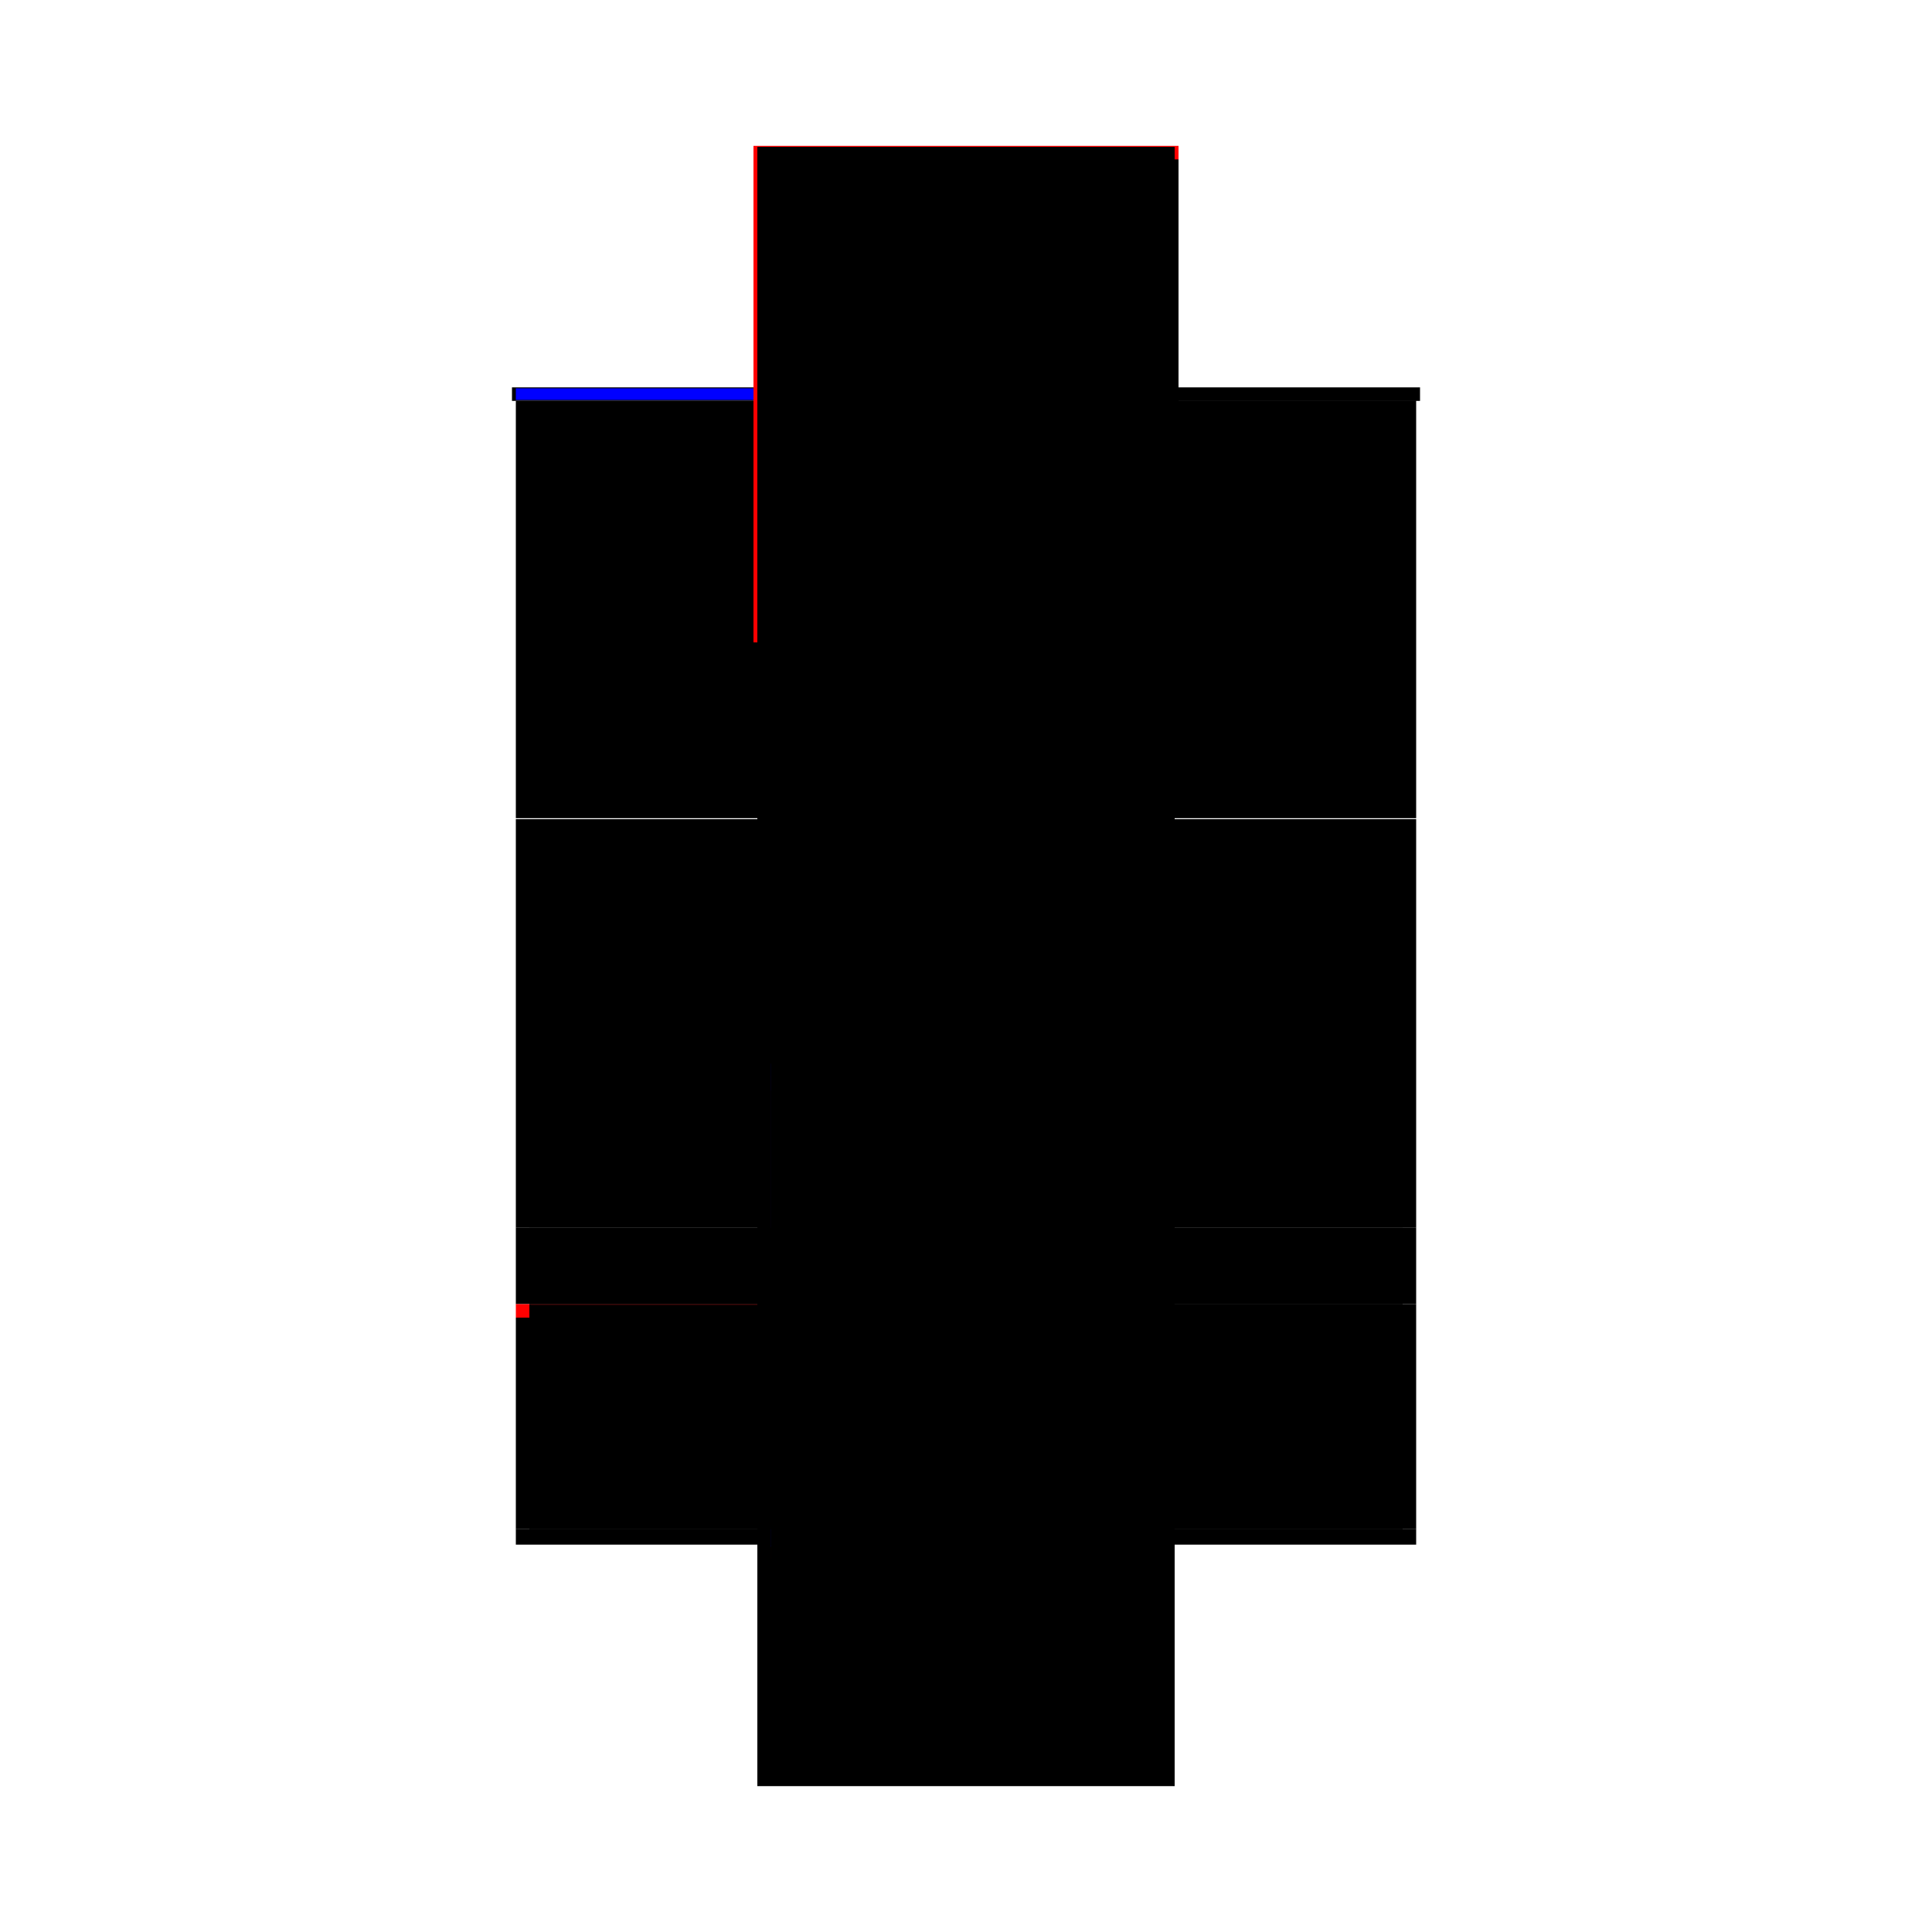
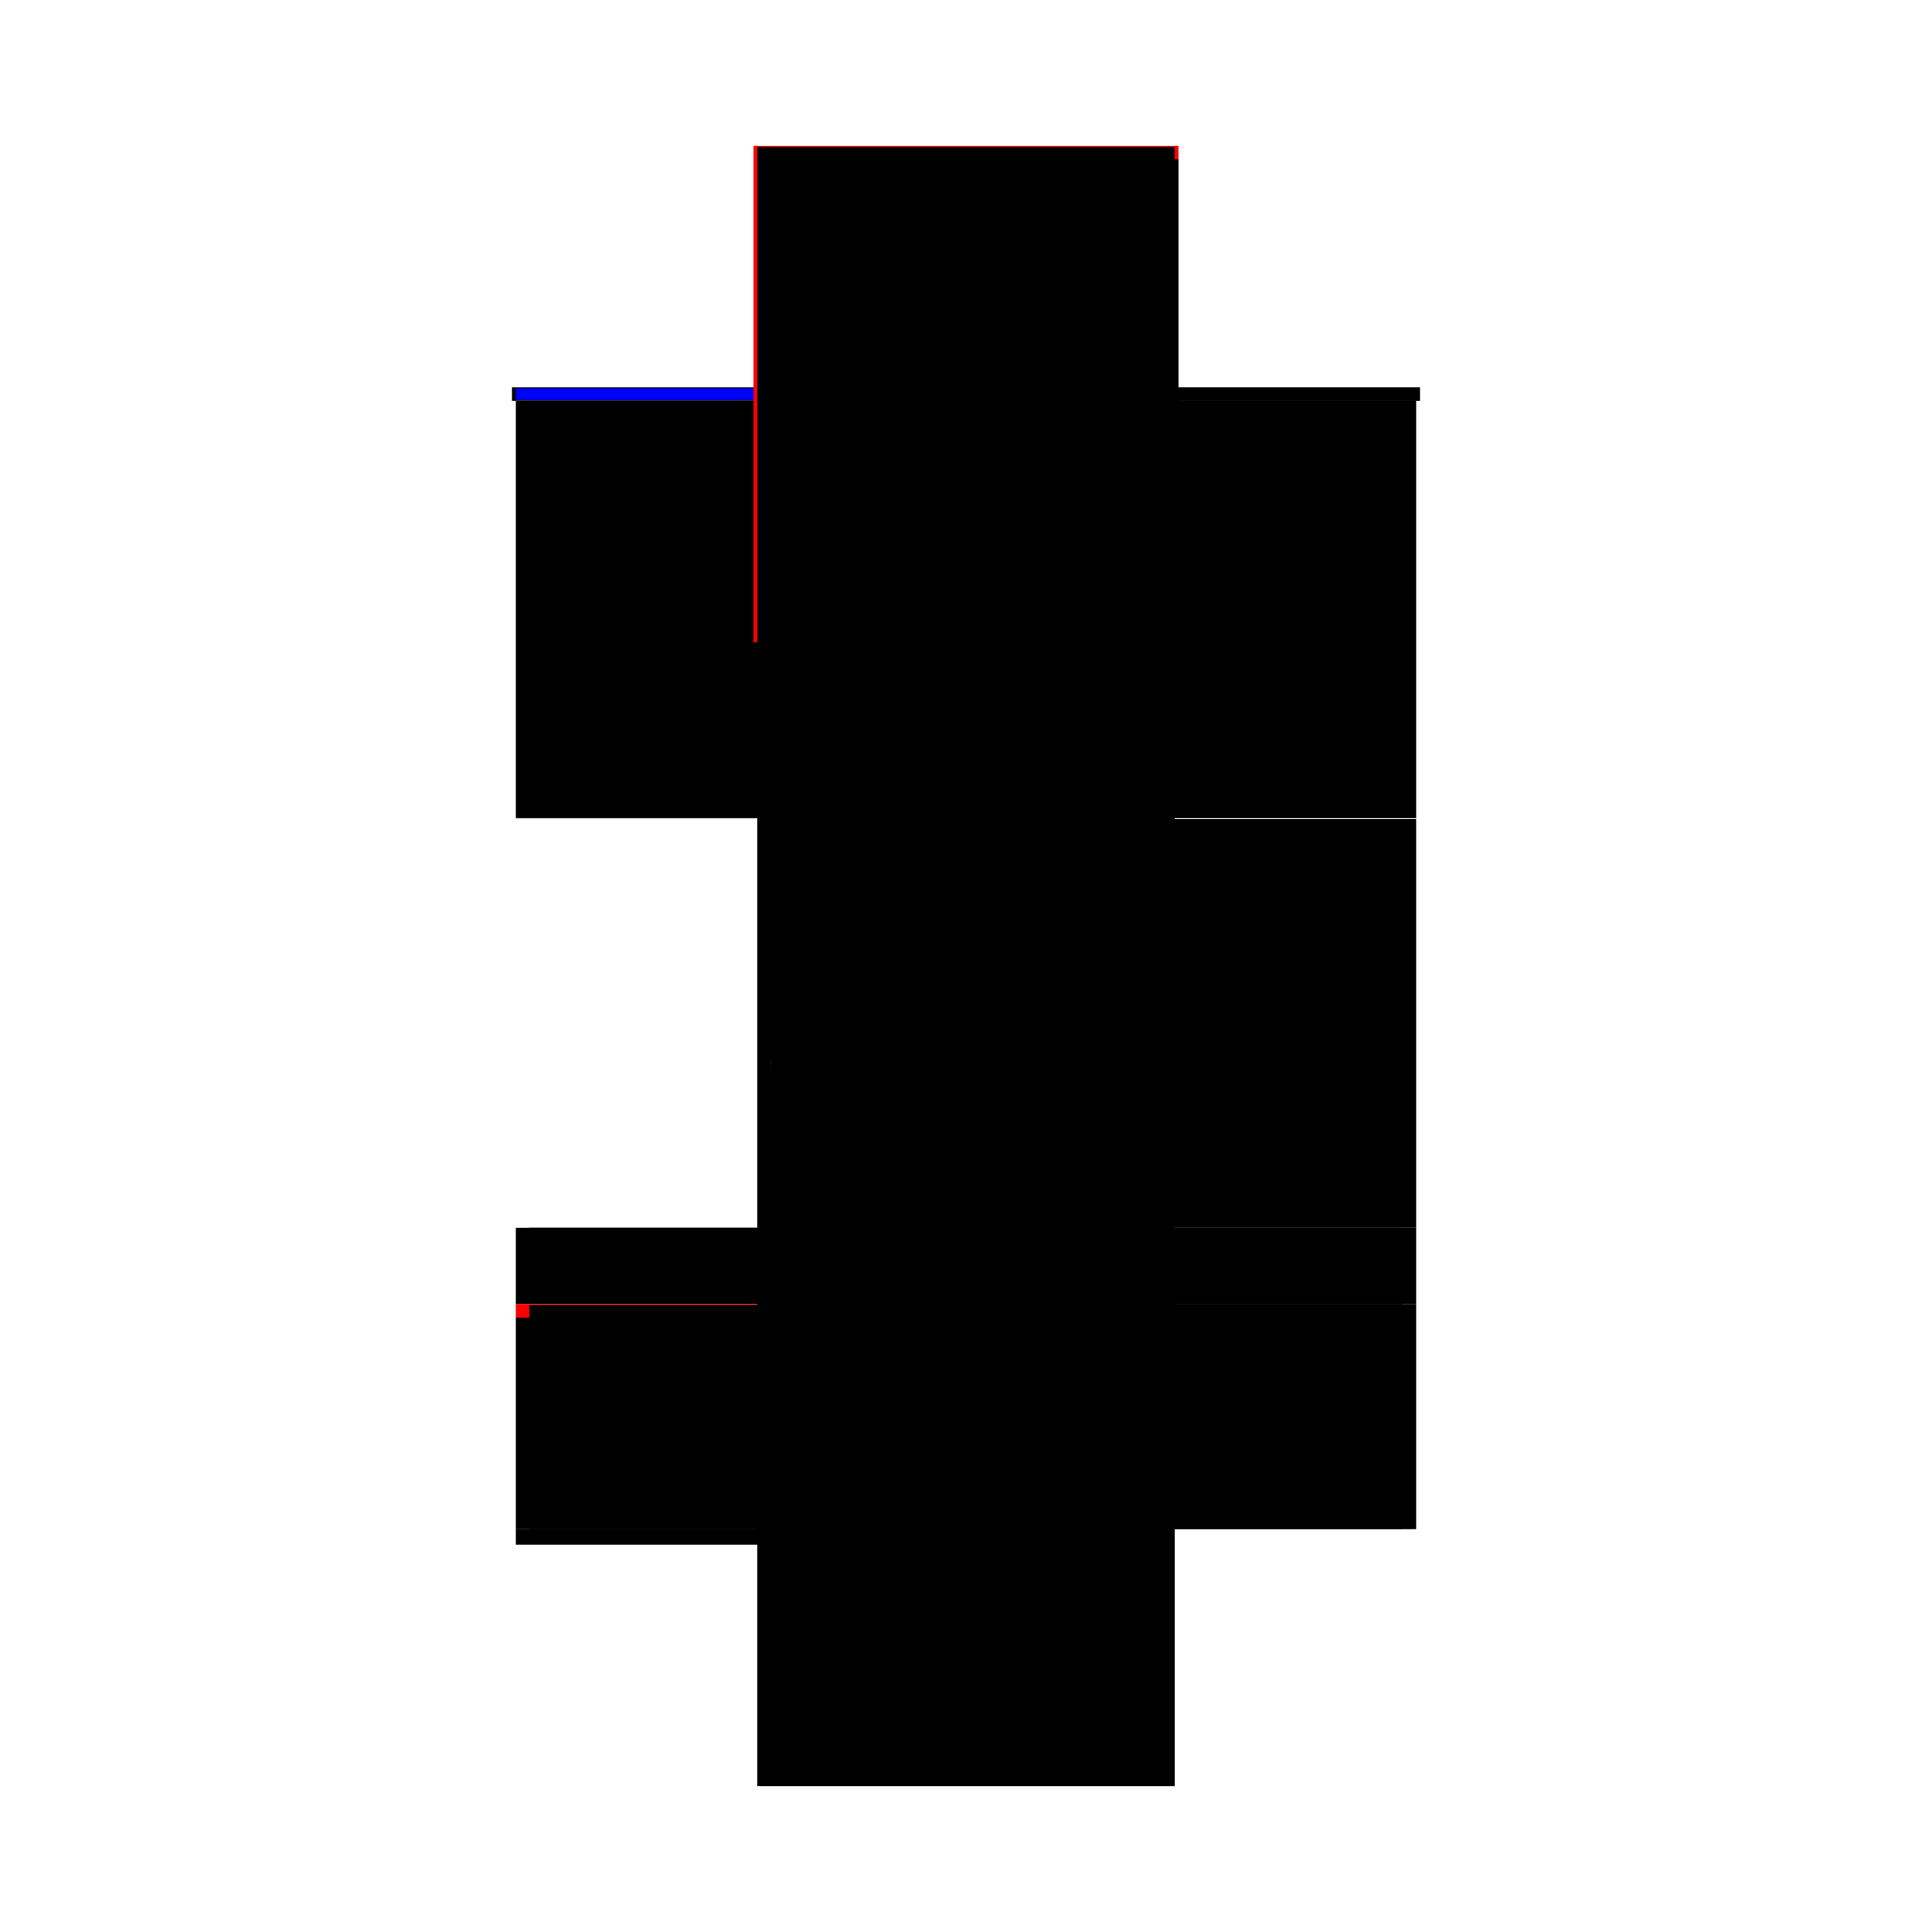
<svg xmlns="http://www.w3.org/2000/svg" baseProfile="full" height="100%" version="1.1" viewBox="-1,-1,2,2" width="100%">
  <defs>
    <style type="text/css">.vectorEffectClass {vector-effect: non-scaling-stroke;}</style>
  </defs>
  <line class="vectorEffectClass" fill="none" stroke="red" stroke-width="0.5" x1="-0.22" x2="0.22" y1="-0.599" y2="-0.599" />
  <line class="vectorEffectClass" fill="none" stroke="black" stroke-width="0.5" x1="-0.216" x2="0.216" y1="-0.152" y2="-0.152" />
  <line class="vectorEffectClass" fill="none" stroke="black" stroke-width="0.5" x1="-0.216" x2="0.216" y1="0.599" y2="0.599" />
  <line class="vectorEffectClass" fill="none" stroke="black" stroke-width="0.5" x1="-0.216" x2="0.216" y1="-0.153" y2="-0.153" />
  <line class="vectorEffectClass" fill="none" stroke="black" stroke-width="0.5" x1="-0.216" x2="0.216" y1="-0.598" y2="-0.598" />
  <line class="vectorEffectClass" fill="none" stroke="black" stroke-width="0.5" x1="-0.216" x2="-0.216" y1="-0.153" y2="-0.585" />
  <line class="vectorEffectClass" fill="none" stroke="black" stroke-width="0.5" x1="0.216" x2="0.216" y1="-0.153" y2="-0.585" />
-   <line class="vectorEffectClass" fill="none" stroke="black" stroke-width="0.5" x1="-0.216" x2="-0.216" y1="0.271" y2="-0.152" />
  <line class="vectorEffectClass" fill="none" stroke="black" stroke-width="0.5" x1="0.216" x2="0.216" y1="0.271" y2="-0.152" />
  <line class="vectorEffectClass" fill="none" stroke="black" stroke-width="0.5" x1="-0.202" x2="0.202" y1="0.364" y2="0.364" />
  <line class="vectorEffectClass" fill="none" stroke="black" stroke-width="0.5" x1="-0.216" x2="-0.216" y1="0.583" y2="0.364" />
  <line class="vectorEffectClass" fill="none" stroke="black" stroke-width="0.5" x1="0.216" x2="0.216" y1="0.583" y2="0.364" />
  <line class="vectorEffectClass" fill="none" stroke="black" stroke-width="0.5" x1="-0.216" x2="-0.216" y1="0.35" y2="0.271" />
  <line class="vectorEffectClass" fill="none" stroke="black" stroke-width="0.5" x1="0.216" x2="0.216" y1="0.35" y2="0.271" />
  <line class="vectorEffectClass" fill="none" stroke="black" stroke-width="0.5" x1="-0.216" x2="-0.216" y1="0.599" y2="0.583" />
-   <line class="vectorEffectClass" fill="none" stroke="black" stroke-width="0.5" x1="0.216" x2="0.216" y1="0.599" y2="0.583" />
  <line class="vectorEffectClass" fill="none" stroke="black" stroke-width="0.5" x1="-0.22" x2="-0.22" y1="-0.585" y2="-0.599" />
  <line class="vectorEffectClass" fill="none" stroke="black" stroke-width="0.5" x1="0.22" x2="0.22" y1="-0.585" y2="-0.599" />
  <line class="vectorEffectClass" fill="none" stroke="red" stroke-width="0.5" x1="-0.216" x2="-0.216" y1="0.364" y2="0.35" />
  <line class="vectorEffectClass" fill="none" stroke="black" stroke-width="0.5" x1="0.216" x2="0.216" y1="0.364" y2="0.35" />
  <line class="vectorEffectClass" fill="none" stroke="red" stroke-width="0.5" x1="-0.216" x2="-0.202" y1="0.364" y2="0.364" />
  <line class="vectorEffectClass" fill="none" stroke="black" stroke-width="0.5" x1="0.202" x2="0.216" y1="0.364" y2="0.364" />
  <line class="vectorEffectClass" fill="none" stroke="blue" stroke-width="0.5" x1="-0.216" x2="-0.216" y1="-0.586" y2="-0.598" />
  <line class="vectorEffectClass" fill="none" stroke="black" stroke-width="0.5" x1="0.216" x2="0.216" y1="-0.585" y2="-0.598" />
  <line class="vectorEffectClass" fill="none" stroke="red" stroke-width="0.5" x1="-0.22" x2="-0.216" y1="-0.585" y2="-0.585" />
  <line class="vectorEffectClass" fill="none" stroke="black" stroke-width="0.5" x1="0.216" x2="0.22" y1="-0.585" y2="-0.585" />
  <line class="vectorEffectClass" fill="none" stroke="black" stroke-dasharray="5.0 5.0" stroke-width="0.5" x1="-0.216" x2="0.216" y1="-0.585" y2="-0.585" />
  <line class="vectorEffectClass" fill="none" stroke="black" stroke-dasharray="5.0 5.0" stroke-width="0.5" x1="-0.202" x2="0.202" y1="0.583" y2="0.583" />
  <line class="vectorEffectClass" fill="none" stroke="black" stroke-dasharray="5.0 5.0" stroke-width="0.5" x1="-0.202" x2="0.202" y1="0.271" y2="0.271" />
  <line class="vectorEffectClass" fill="none" stroke="black" stroke-dasharray="5.0 5.0" stroke-width="0.5" x1="-0.202" x2="0.202" y1="0.582" y2="0.582" />
  <line class="vectorEffectClass" fill="none" stroke="black" stroke-dasharray="5.0 5.0" stroke-width="0.5" x1="-0.202" x2="0.202" y1="0.568" y2="0.568" />
  <line class="vectorEffectClass" fill="none" stroke="black" stroke-dasharray="5.0 5.0" stroke-width="0.5" x1="-0.202" x2="0.202" y1="0.365" y2="0.365" />
  <line class="vectorEffectClass" fill="none" stroke="blue" stroke-dasharray="5.0 5.0" stroke-width="0.5" x1="-0.202" x2="0.182" y1="0.351" y2="0.351" />
  <line class="vectorEffectClass" fill="none" stroke="black" stroke-dasharray="5.0 5.0" stroke-width="0.5" x1="-0.202" x2="0.202" y1="0.285" y2="0.285" />
  <line class="vectorEffectClass" fill="none" stroke="black" stroke-dasharray="5.0 5.0" stroke-width="0.5" x1="-0.202" x2="0.202" y1="0.379" y2="0.379" />
  <line class="vectorEffectClass" fill="none" stroke="black" stroke-dasharray="5.0 5.0" stroke-width="0.5" x1="-0.202" x2="-0.202" y1="0.568" y2="0.379" />
  <line class="vectorEffectClass" fill="none" stroke="black" stroke-dasharray="5.0 5.0" stroke-width="0.5" x1="0.202" x2="0.202" y1="0.568" y2="0.379" />
-   <line class="vectorEffectClass" fill="none" stroke="black" stroke-dasharray="5.0 5.0" stroke-width="0.5" x1="-0.202" x2="-0.202" y1="0.35" y2="0.285" />
  <line class="vectorEffectClass" fill="none" stroke="black" stroke-dasharray="5.0 5.0" stroke-width="0.5" x1="0.202" x2="0.202" y1="0.35" y2="0.285" />
  <line class="vectorEffectClass" fill="none" stroke="black" stroke-dasharray="5.0 5.0" stroke-width="0.5" x1="-0.202" x2="-0.202" y1="0.582" y2="0.568" />
-   <line class="vectorEffectClass" fill="none" stroke="black" stroke-dasharray="5.0 5.0" stroke-width="0.5" x1="-0.202" x2="-0.202" y1="0.379" y2="0.365" />
  <line class="vectorEffectClass" fill="none" stroke="black" stroke-dasharray="5.0 5.0" stroke-width="0.5" x1="0.202" x2="0.202" y1="0.582" y2="0.568" />
  <line class="vectorEffectClass" fill="none" stroke="black" stroke-dasharray="5.0 5.0" stroke-width="0.5" x1="0.202" x2="0.202" y1="0.379" y2="0.365" />
  <line class="vectorEffectClass" fill="none" stroke="black" stroke-dasharray="5.0 5.0" stroke-width="0.5" x1="-0.216" x2="-0.202" y1="0.583" y2="0.583" />
  <line class="vectorEffectClass" fill="none" stroke="black" stroke-dasharray="5.0 5.0" stroke-width="0.5" x1="0.202" x2="0.216" y1="0.583" y2="0.583" />
  <line class="vectorEffectClass" fill="none" stroke="black" stroke-dasharray="5.0 5.0" stroke-width="0.5" x1="-0.216" x2="-0.202" y1="0.271" y2="0.271" />
  <line class="vectorEffectClass" fill="none" stroke="black" stroke-dasharray="5.0 5.0" stroke-width="0.5" x1="0.202" x2="0.216" y1="0.271" y2="0.271" />
  <line class="vectorEffectClass" fill="none" stroke="black" stroke-dasharray="5.0 5.0" stroke-width="0.5" x1="-0.216" x2="-0.202" y1="0.35" y2="0.35" />
  <line class="vectorEffectClass" fill="none" stroke="black" stroke-dasharray="5.0 5.0" stroke-width="0.5" x1="0.202" x2="0.216" y1="0.35" y2="0.35" />
  <line class="vectorEffectClass" fill="none" stroke="black" stroke-dasharray="5.0 5.0" stroke-width="0.5" x1="-0.202" x2="-0.202" y1="0.285" y2="0.271" />
  <line class="vectorEffectClass" fill="none" stroke="black" stroke-dasharray="5.0 5.0" stroke-width="0.5" x1="0.202" x2="0.202" y1="0.285" y2="0.271" />
  <line class="vectorEffectClass" fill="none" stroke="black" stroke-dasharray="5.0 5.0" stroke-width="0.5" x1="-0.202" x2="-0.202" y1="0.364" y2="0.351" />
  <line class="vectorEffectClass" fill="none" stroke="black" stroke-dasharray="5.0 5.0" stroke-width="0.5" x1="0.202" x2="0.202" y1="0.364" y2="0.351" />
  <line class="vectorEffectClass" fill="none" stroke="black" stroke-dasharray="5.0 5.0" stroke-width="0.5" x1="-0.202" x2="-0.202" y1="0.583" y2="0.582" />
  <line class="vectorEffectClass" fill="none" stroke="black" stroke-dasharray="5.0 5.0" stroke-width="0.5" x1="-0.202" x2="-0.202" y1="0.365" y2="0.364" />
-   <line class="vectorEffectClass" fill="none" stroke="black" stroke-dasharray="5.0 5.0" stroke-width="0.5" x1="-0.202" x2="-0.202" y1="0.351" y2="0.35" />
  <line class="vectorEffectClass" fill="none" stroke="black" stroke-dasharray="5.0 5.0" stroke-width="0.5" x1="0.202" x2="0.202" y1="0.365" y2="0.364" />
  <line class="vectorEffectClass" fill="none" stroke="black" stroke-dasharray="5.0 5.0" stroke-width="0.5" x1="0.202" x2="0.202" y1="0.583" y2="0.582" />
  <line class="vectorEffectClass" fill="none" stroke="black" stroke-dasharray="5.0 5.0" stroke-width="0.5" x1="0.202" x2="0.202" y1="0.351" y2="0.35" />
</svg>